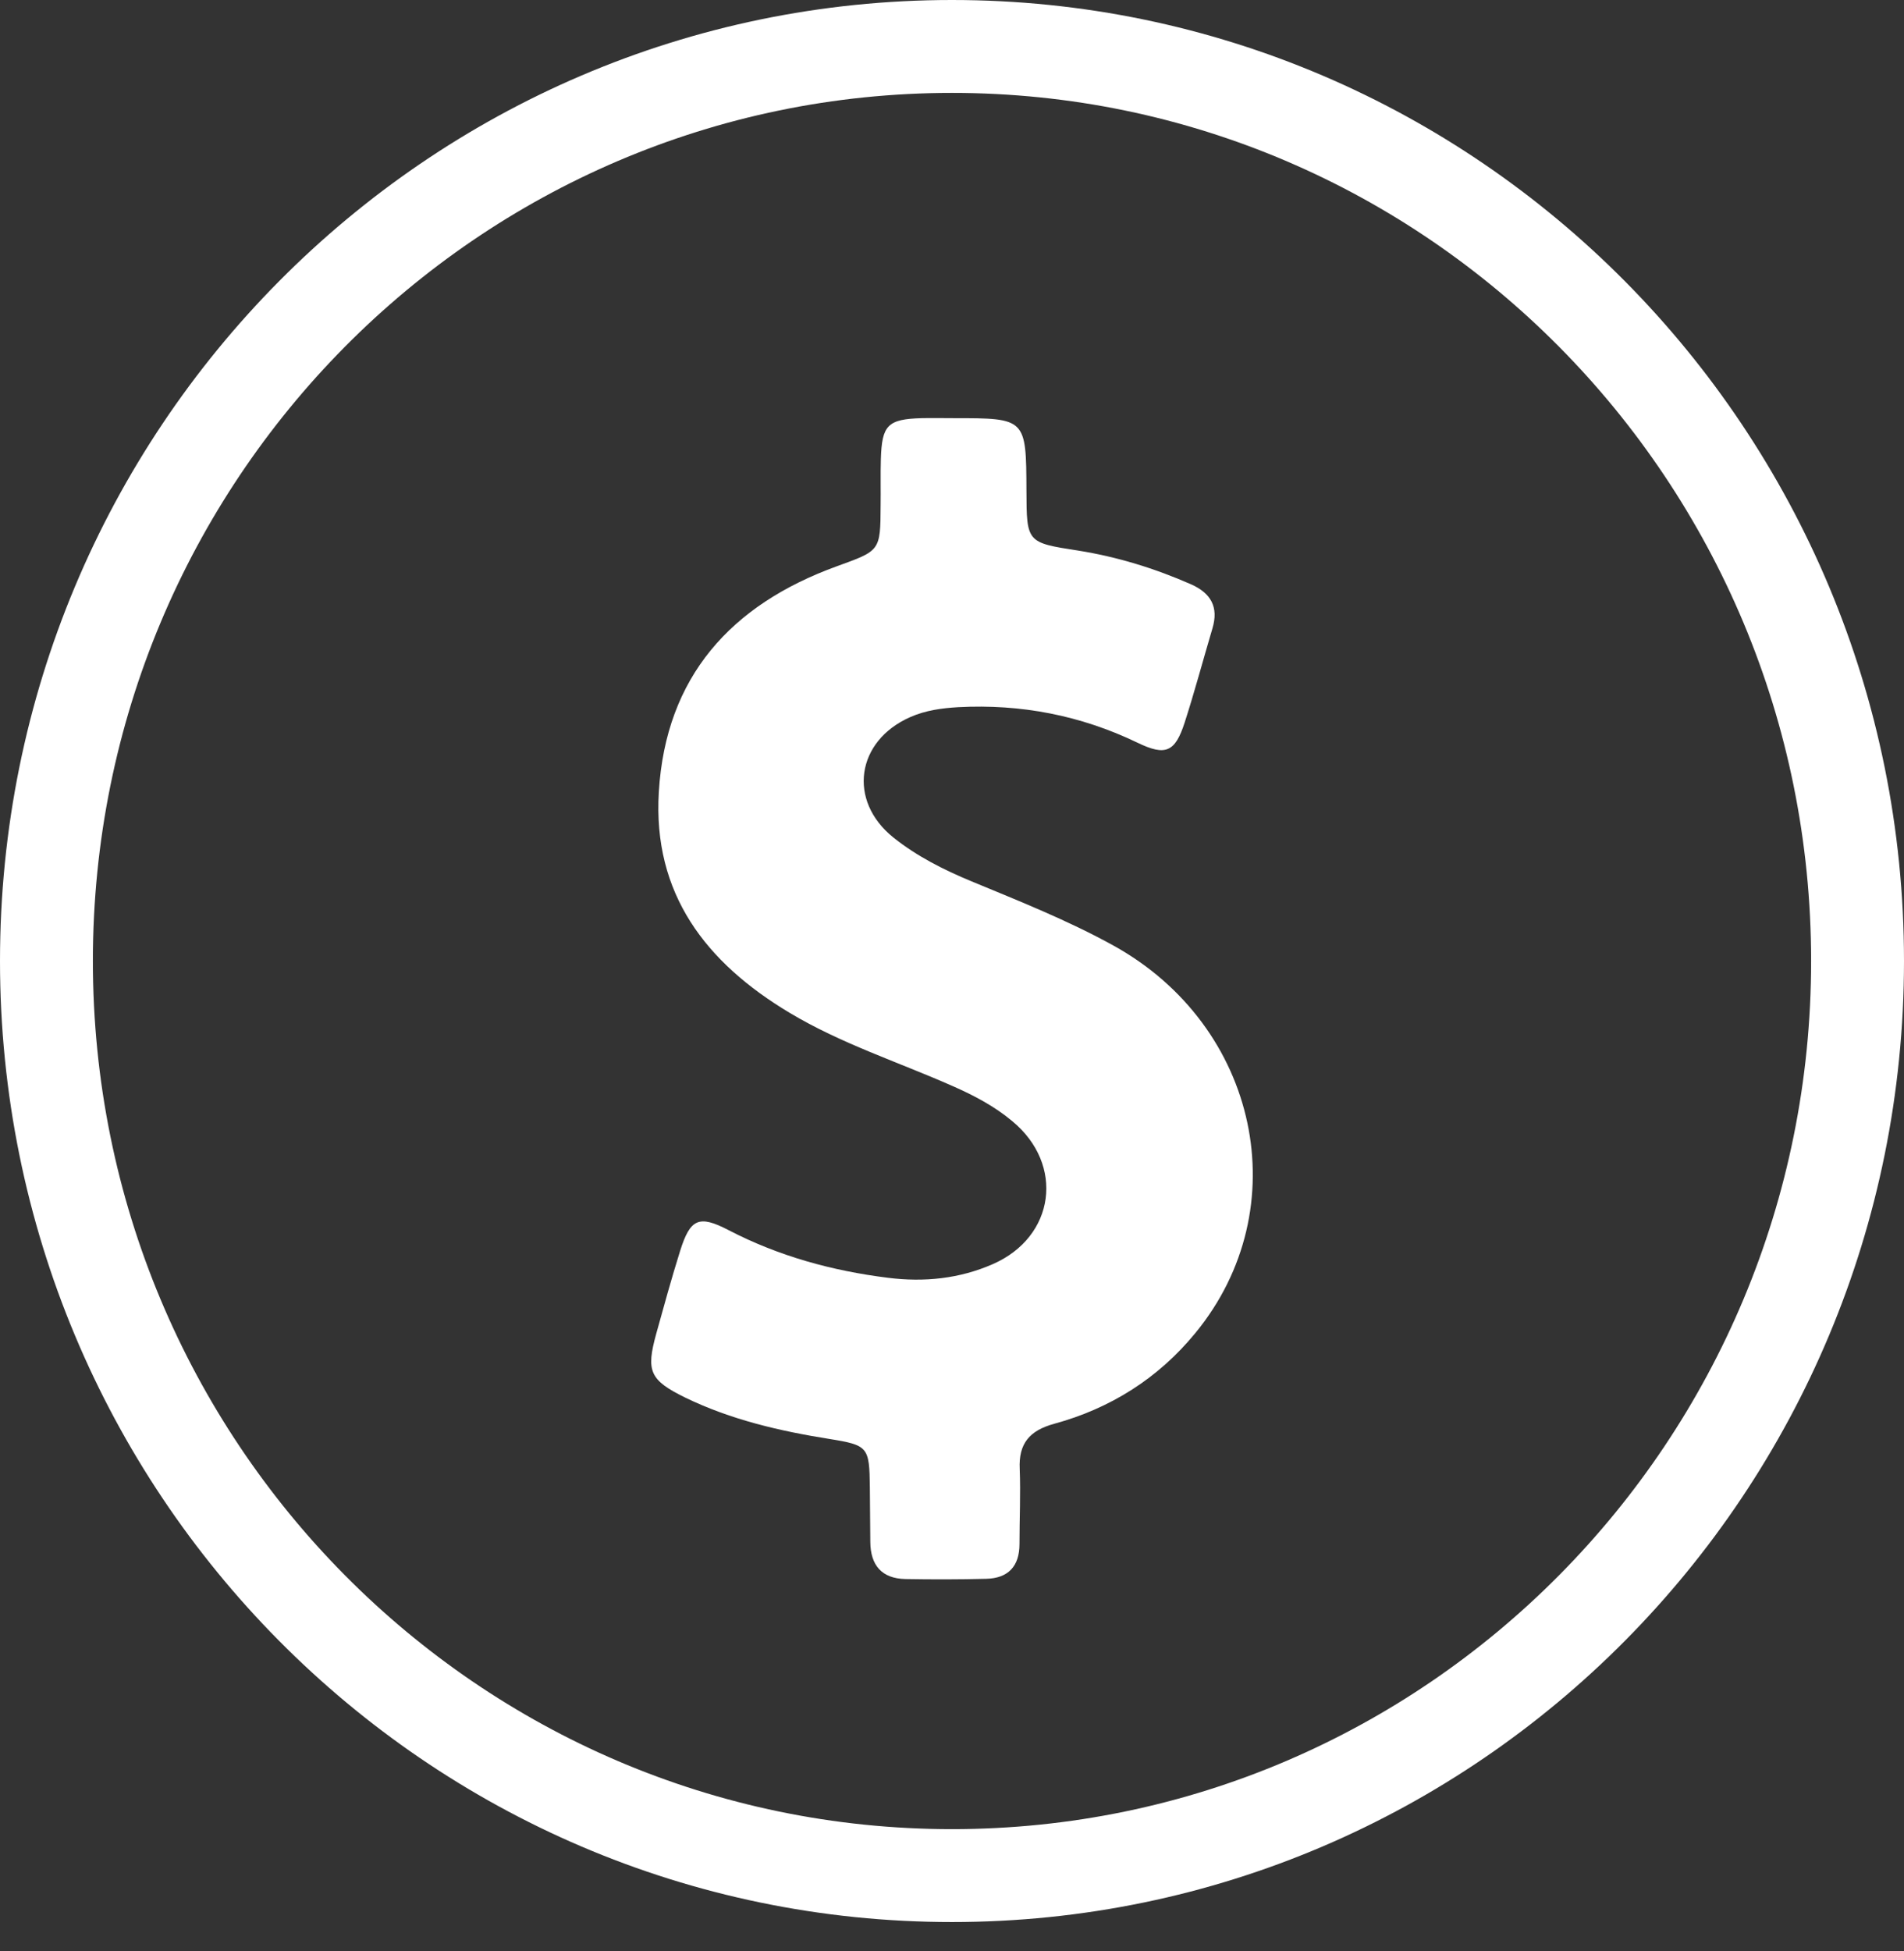
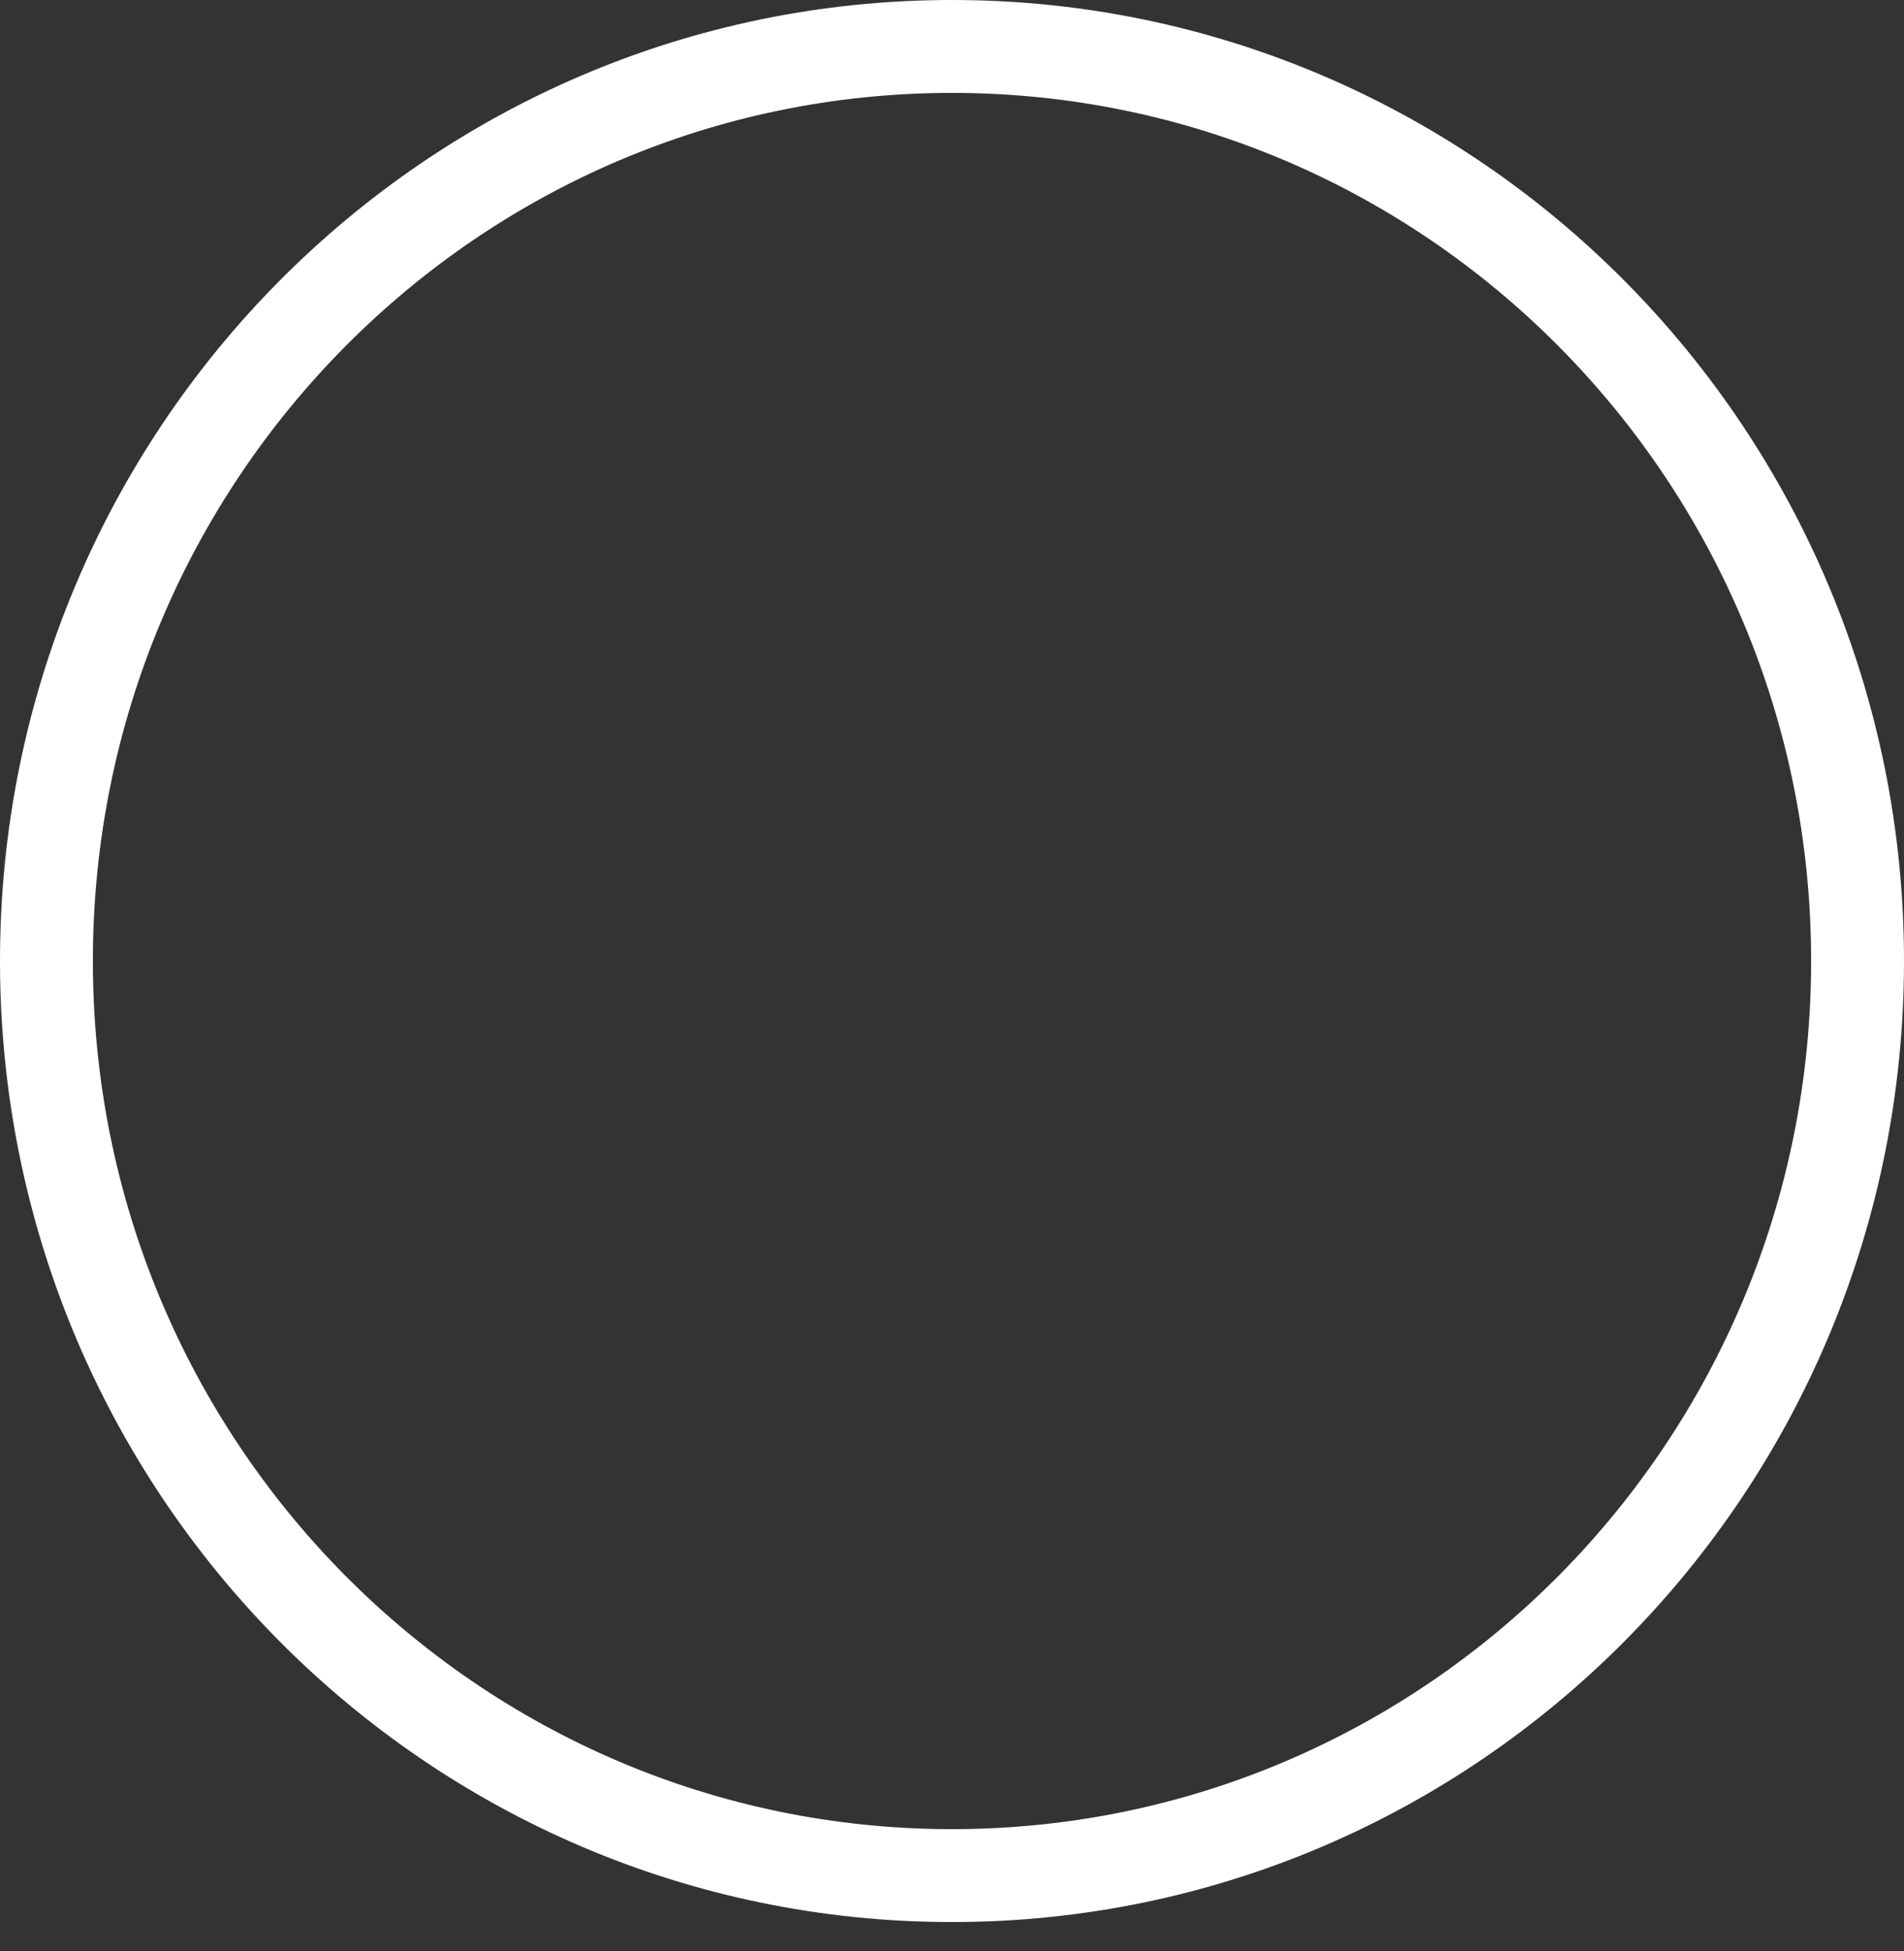
<svg xmlns="http://www.w3.org/2000/svg" width="41" height="42" viewBox="0 0 41 42" fill="none">
  <rect x="0" y="0" width="41" height="42" fill="#333333" stroke="none" />
  <path d="M40 20.688C40 31.571 31.261 40.377 20.5 40.377C9.739 40.377 1 31.571 1 20.688C1 9.806 9.739 1 20.5 1C31.261 1 40 9.806 40 20.688Z" stroke="white" stroke-width="2" />
  <g clip-path="url(#clip0_11731_110109)">
-     <path d="M23.977 20.356C22.996 19.814 21.953 19.401 20.92 18.973C20.321 18.725 19.748 18.436 19.242 18.033C18.246 17.238 18.437 15.947 19.604 15.436C19.934 15.291 20.28 15.245 20.631 15.224C21.984 15.152 23.27 15.4 24.493 15.988C25.102 16.283 25.304 16.19 25.51 15.555C25.727 14.883 25.908 14.202 26.109 13.525C26.244 13.071 26.078 12.771 25.65 12.58C24.865 12.235 24.059 11.987 23.213 11.852C22.108 11.682 22.108 11.677 22.103 10.567C22.097 9.002 22.097 9.002 20.528 9.002C20.301 9.002 20.073 8.997 19.846 9.002C19.113 9.023 18.989 9.152 18.968 9.89C18.958 10.221 18.968 10.551 18.963 10.887C18.958 11.868 18.953 11.852 18.013 12.193C15.741 13.019 14.337 14.568 14.187 17.047C14.053 19.241 15.199 20.723 17.001 21.802C18.111 22.468 19.34 22.861 20.517 23.382C20.977 23.584 21.416 23.816 21.798 24.136C22.929 25.07 22.722 26.625 21.38 27.213C20.662 27.528 19.903 27.606 19.123 27.508C17.92 27.358 16.769 27.043 15.685 26.48C15.05 26.15 14.864 26.237 14.647 26.924C14.461 27.518 14.296 28.117 14.13 28.716C13.908 29.521 13.991 29.712 14.76 30.089C15.741 30.564 16.79 30.807 17.858 30.977C18.695 31.112 18.721 31.148 18.731 32.015C18.736 32.408 18.736 32.805 18.741 33.198C18.746 33.693 18.984 33.982 19.495 33.993C20.073 34.003 20.657 34.003 21.235 33.988C21.71 33.977 21.953 33.719 21.953 33.239C21.953 32.702 21.979 32.16 21.958 31.623C21.932 31.076 22.17 30.797 22.696 30.652C23.91 30.322 24.942 29.671 25.738 28.7C27.948 26.015 27.106 22.086 23.977 20.356Z" fill="white" />
+     <path d="M23.977 20.356C20.321 18.725 19.748 18.436 19.242 18.033C18.246 17.238 18.437 15.947 19.604 15.436C19.934 15.291 20.28 15.245 20.631 15.224C21.984 15.152 23.27 15.4 24.493 15.988C25.102 16.283 25.304 16.19 25.51 15.555C25.727 14.883 25.908 14.202 26.109 13.525C26.244 13.071 26.078 12.771 25.65 12.58C24.865 12.235 24.059 11.987 23.213 11.852C22.108 11.682 22.108 11.677 22.103 10.567C22.097 9.002 22.097 9.002 20.528 9.002C20.301 9.002 20.073 8.997 19.846 9.002C19.113 9.023 18.989 9.152 18.968 9.89C18.958 10.221 18.968 10.551 18.963 10.887C18.958 11.868 18.953 11.852 18.013 12.193C15.741 13.019 14.337 14.568 14.187 17.047C14.053 19.241 15.199 20.723 17.001 21.802C18.111 22.468 19.34 22.861 20.517 23.382C20.977 23.584 21.416 23.816 21.798 24.136C22.929 25.07 22.722 26.625 21.38 27.213C20.662 27.528 19.903 27.606 19.123 27.508C17.92 27.358 16.769 27.043 15.685 26.48C15.05 26.15 14.864 26.237 14.647 26.924C14.461 27.518 14.296 28.117 14.13 28.716C13.908 29.521 13.991 29.712 14.76 30.089C15.741 30.564 16.79 30.807 17.858 30.977C18.695 31.112 18.721 31.148 18.731 32.015C18.736 32.408 18.736 32.805 18.741 33.198C18.746 33.693 18.984 33.982 19.495 33.993C20.073 34.003 20.657 34.003 21.235 33.988C21.71 33.977 21.953 33.719 21.953 33.239C21.953 32.702 21.979 32.16 21.958 31.623C21.932 31.076 22.17 30.797 22.696 30.652C23.91 30.322 24.942 29.671 25.738 28.7C27.948 26.015 27.106 22.086 23.977 20.356Z" fill="white" />
  </g>
  <defs>
    <clipPath id="clip0_11731_110109">
-       <rect width="25" height="25" fill="white" transform="translate(8 9)" />
-     </clipPath>
+       </clipPath>
  </defs>
</svg>